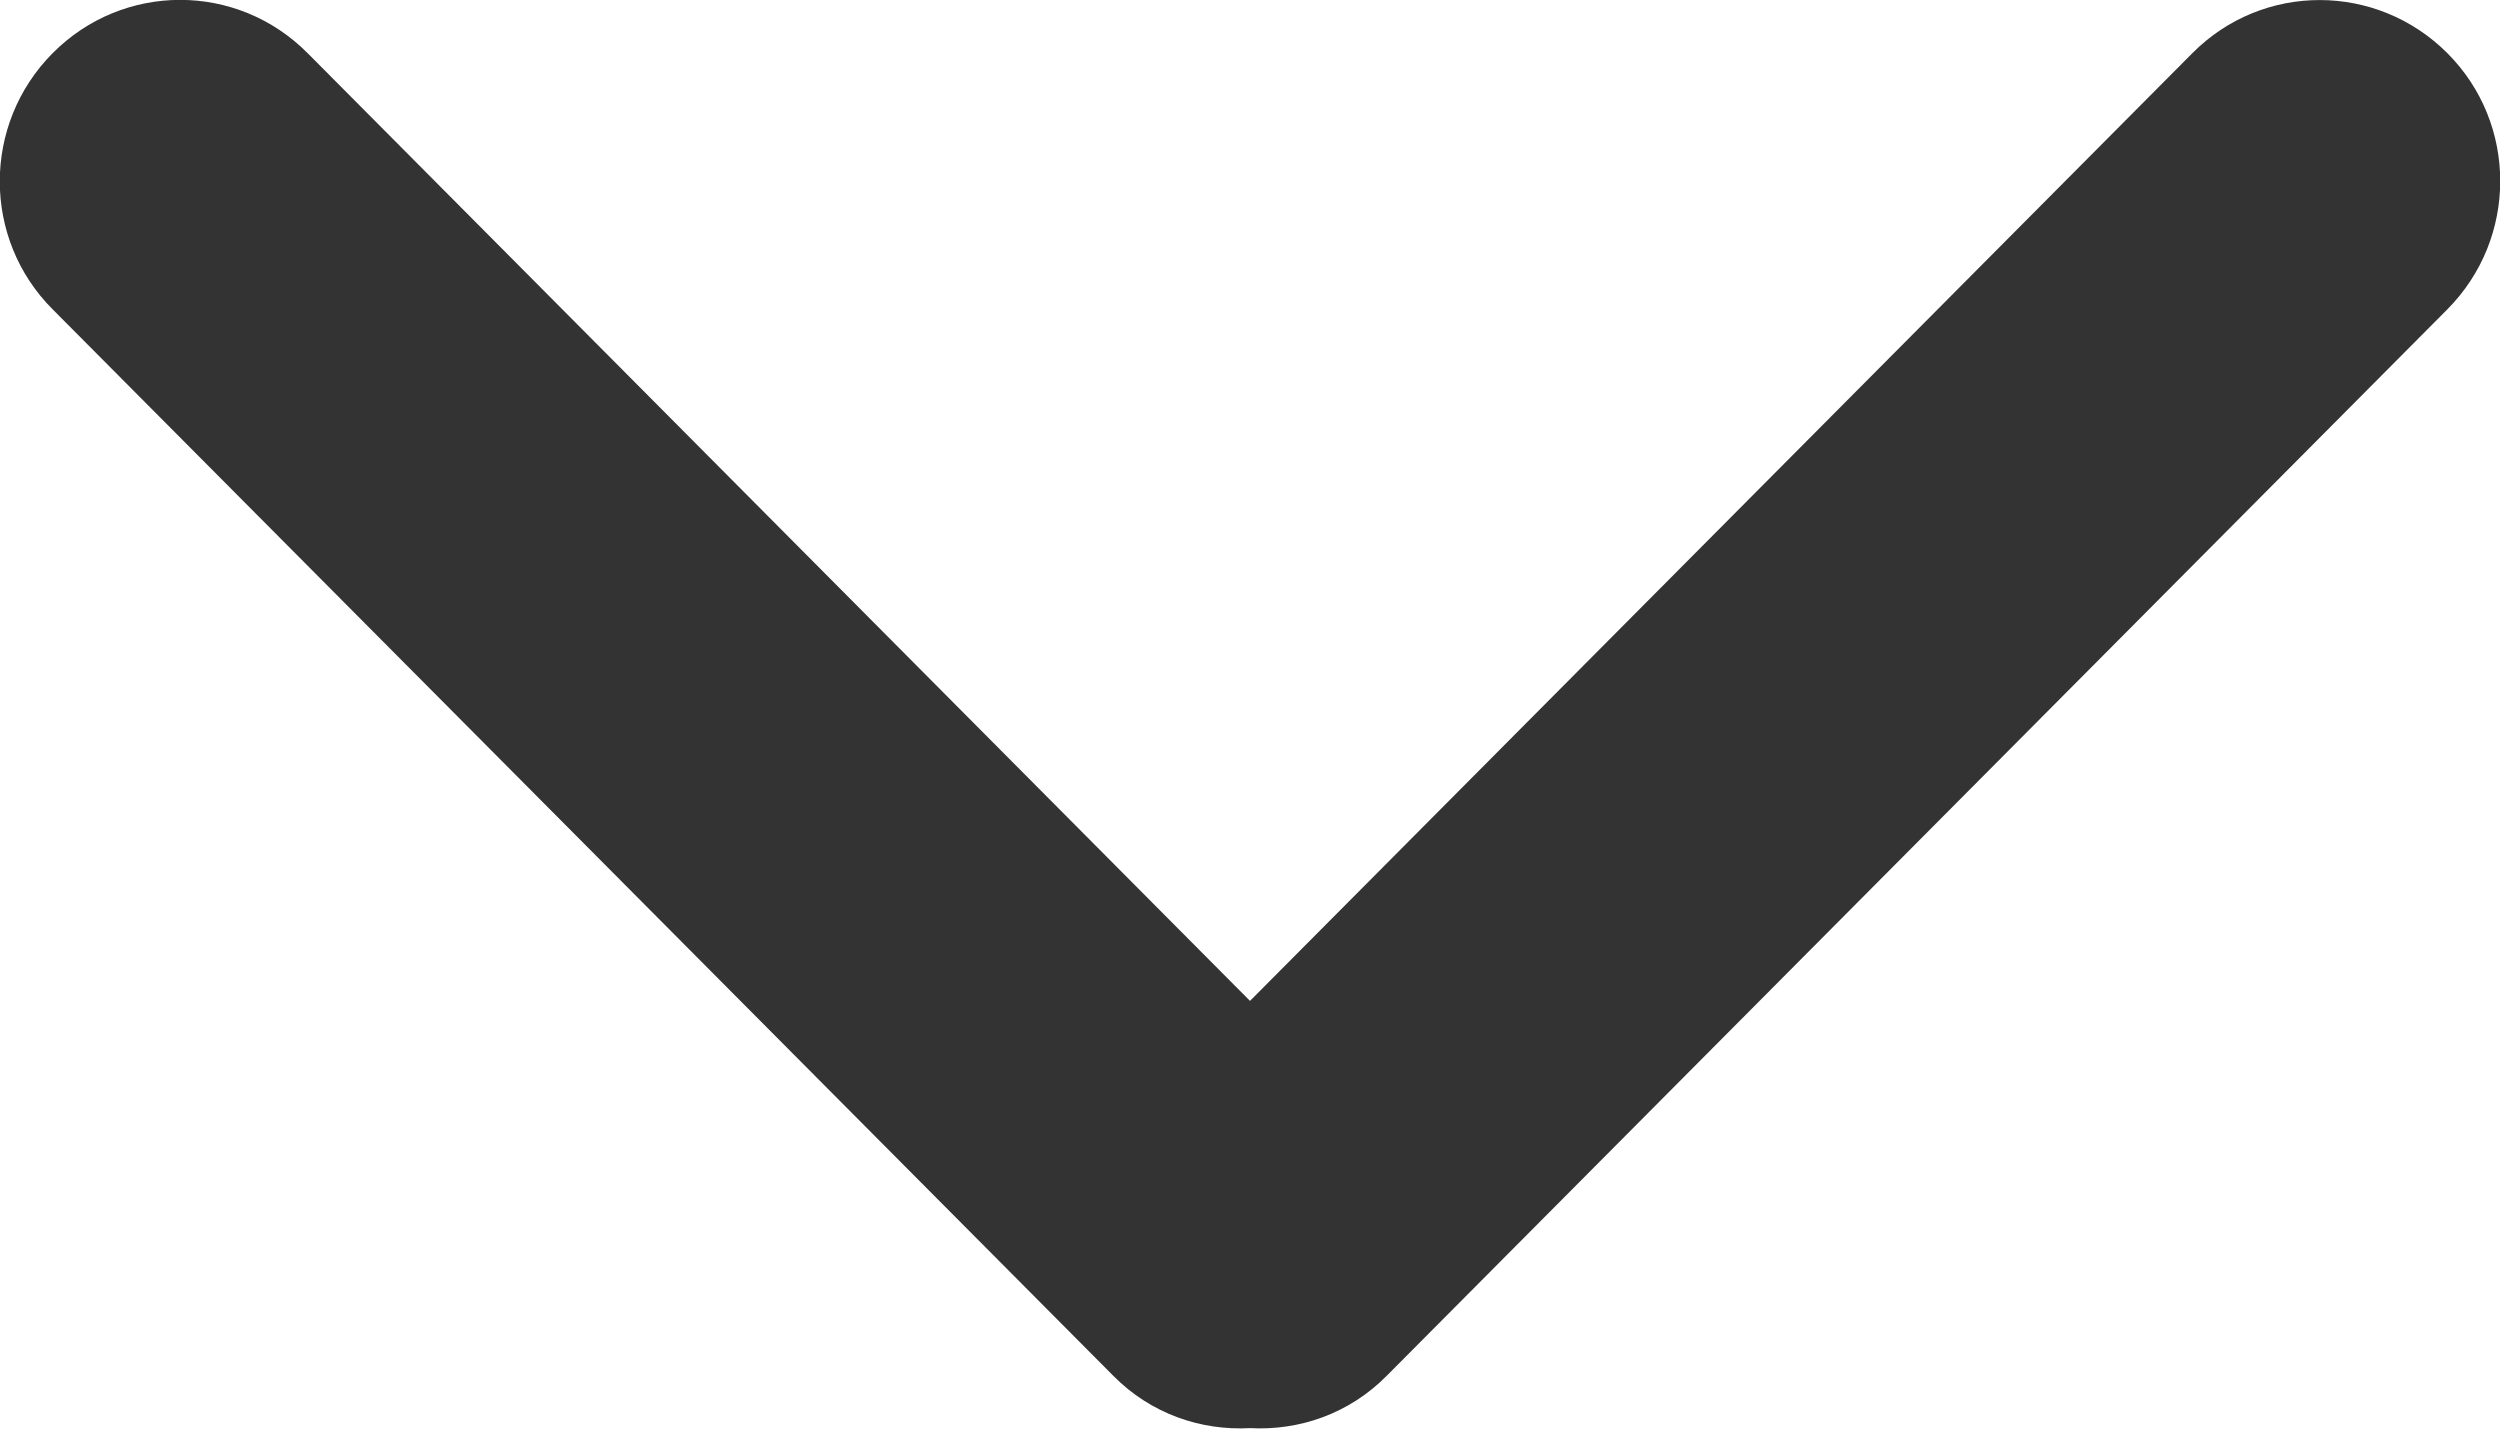
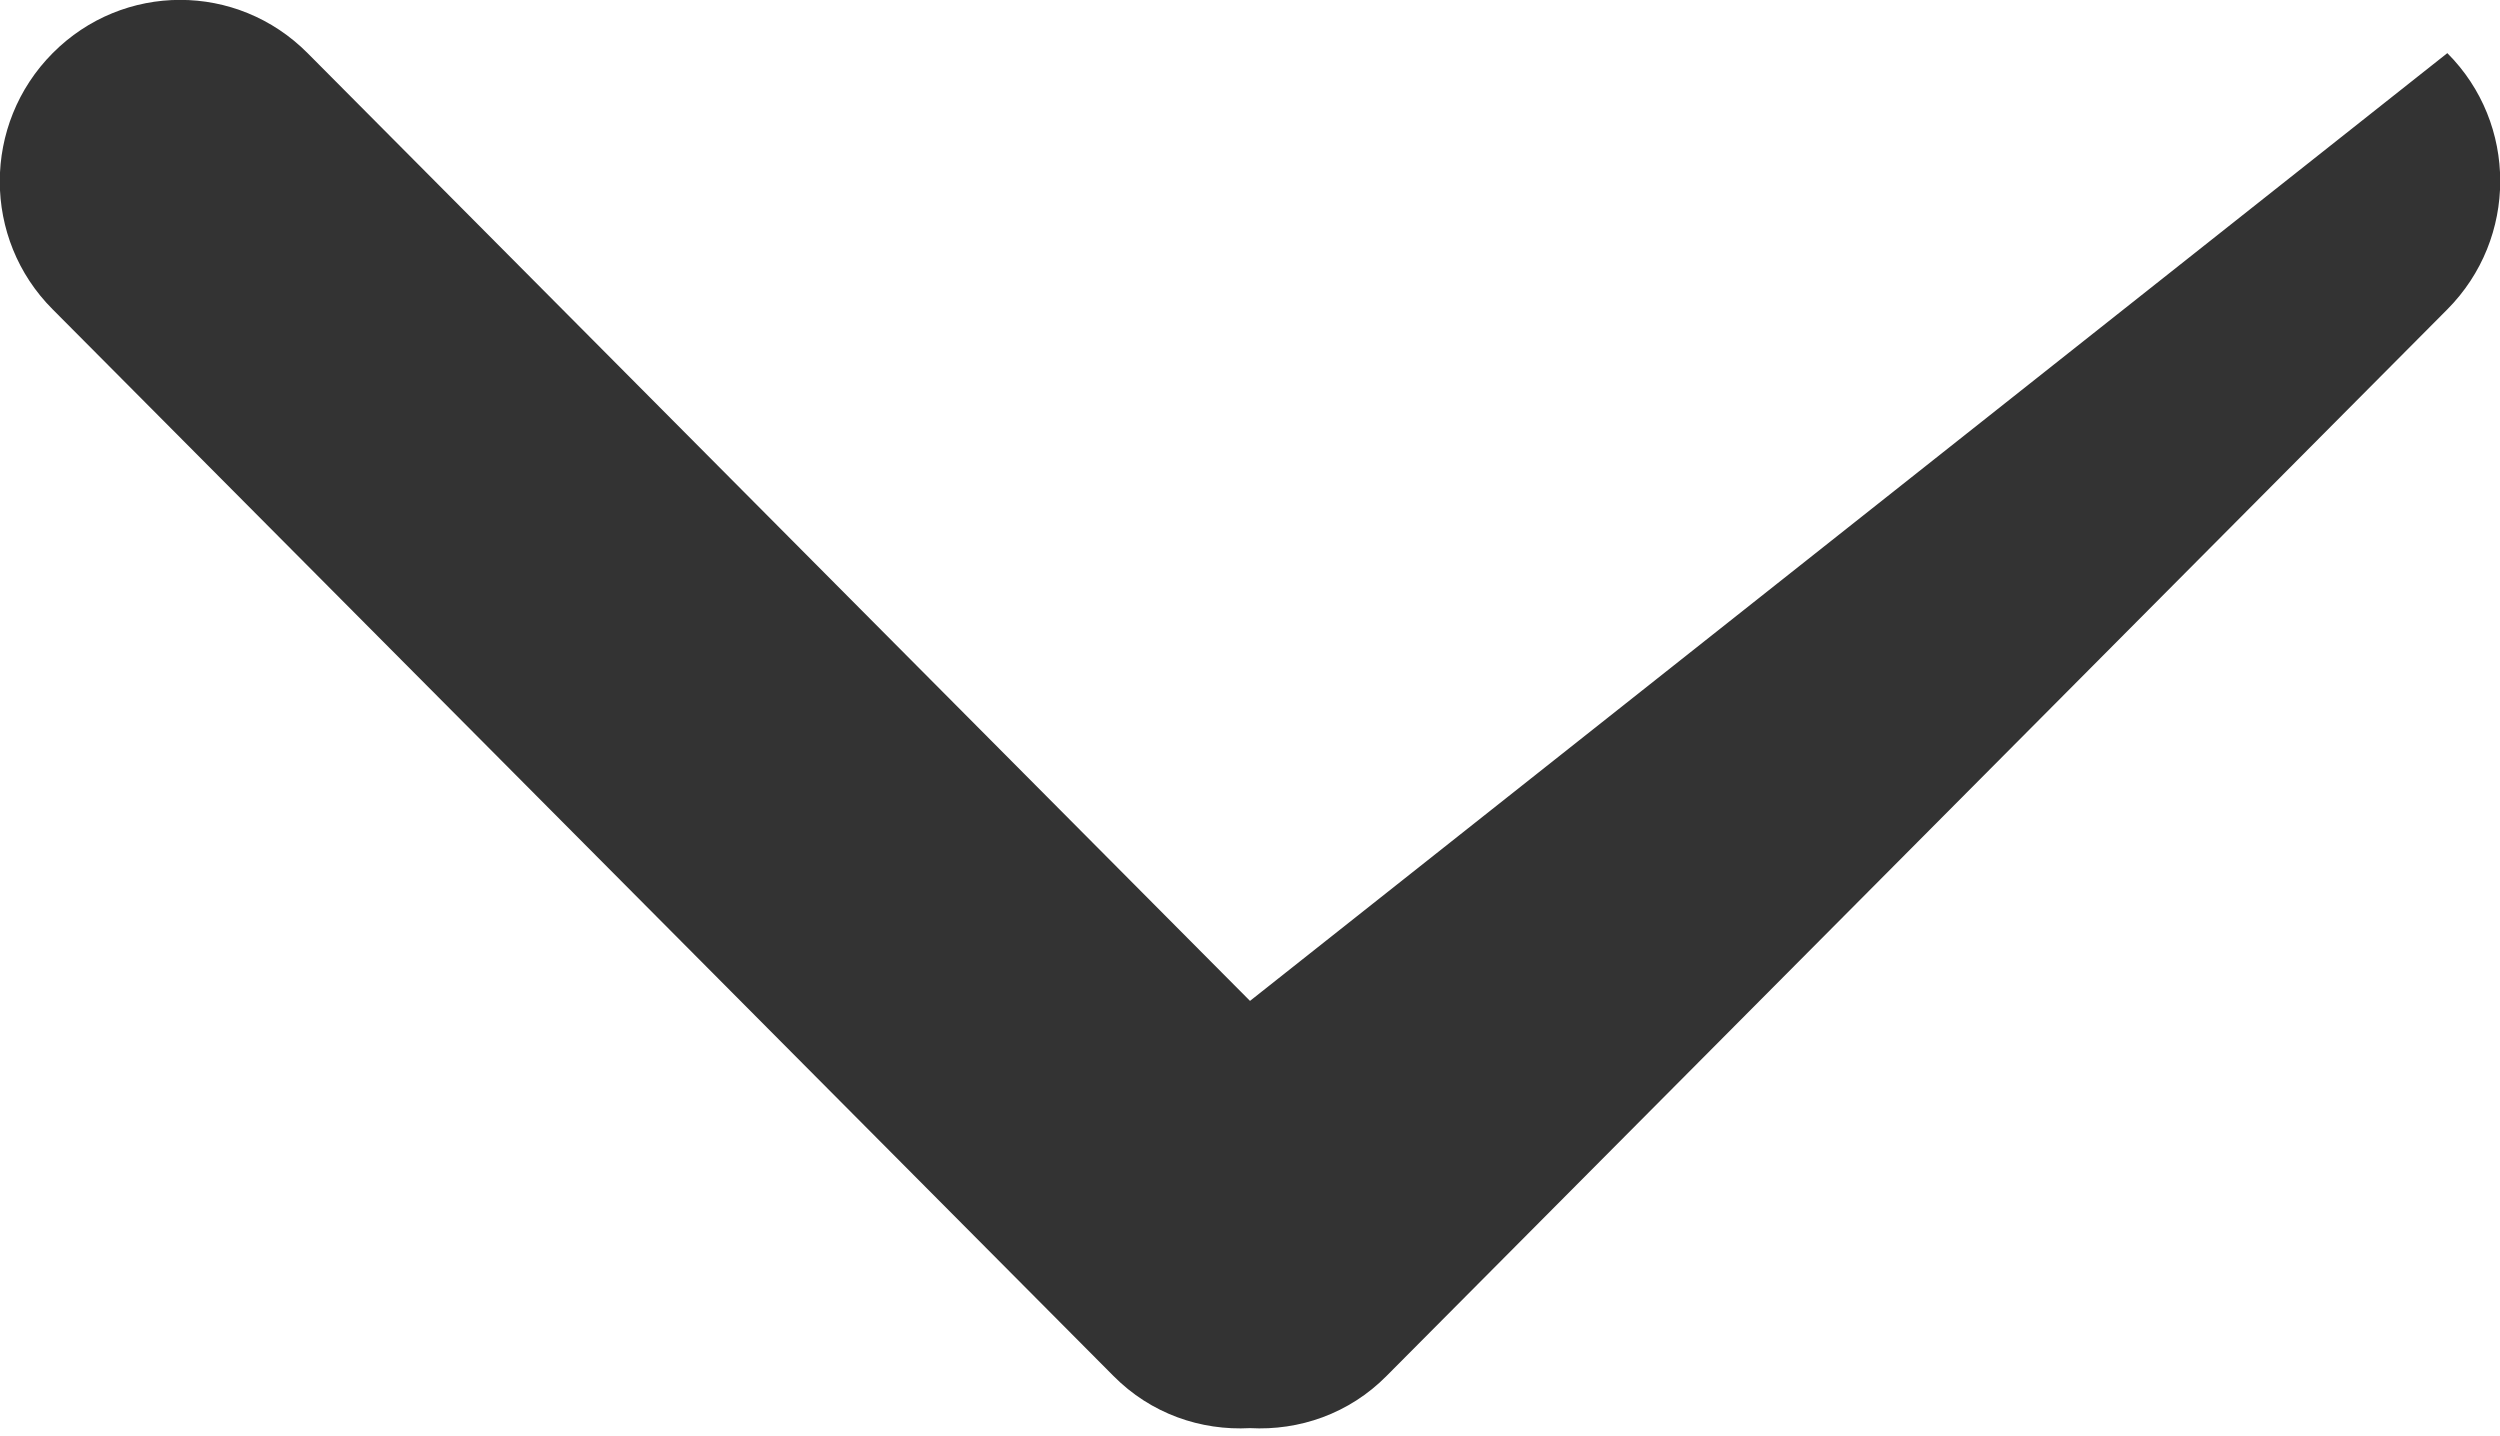
<svg xmlns="http://www.w3.org/2000/svg" version="1.1" id="Capa_1" x="0px" y="0px" viewBox="0 0 560 321.6" style="enable-background:new 0 0 560 321.6;" xml:space="preserve">
  <style type="text/css">
	.st0{fill:#333333;}
</style>
  <g id="Rounded_Rectangle_33_copy_4_1_">
-     <path class="st0" d="M280,224.2L68.9,11.9C53.1-4,27.6-4,11.8,11.9c-15.8,15.9-15.8,41.6,0,57.4l237.6,238.9   c8.4,8.5,19.6,12.3,30.6,11.7c11,0.6,22.2-3.2,30.6-11.7L548.2,69.3c15.8-15.9,15.8-41.6,0-57.4s-41.3-15.9-57.1,0L280,224.2z" />
+     <path class="st0" d="M280,224.2L68.9,11.9C53.1-4,27.6-4,11.8,11.9c-15.8,15.9-15.8,41.6,0,57.4l237.6,238.9   c8.4,8.5,19.6,12.3,30.6,11.7c11,0.6,22.2-3.2,30.6-11.7L548.2,69.3c15.8-15.9,15.8-41.6,0-57.4L280,224.2z" />
  </g>
</svg>